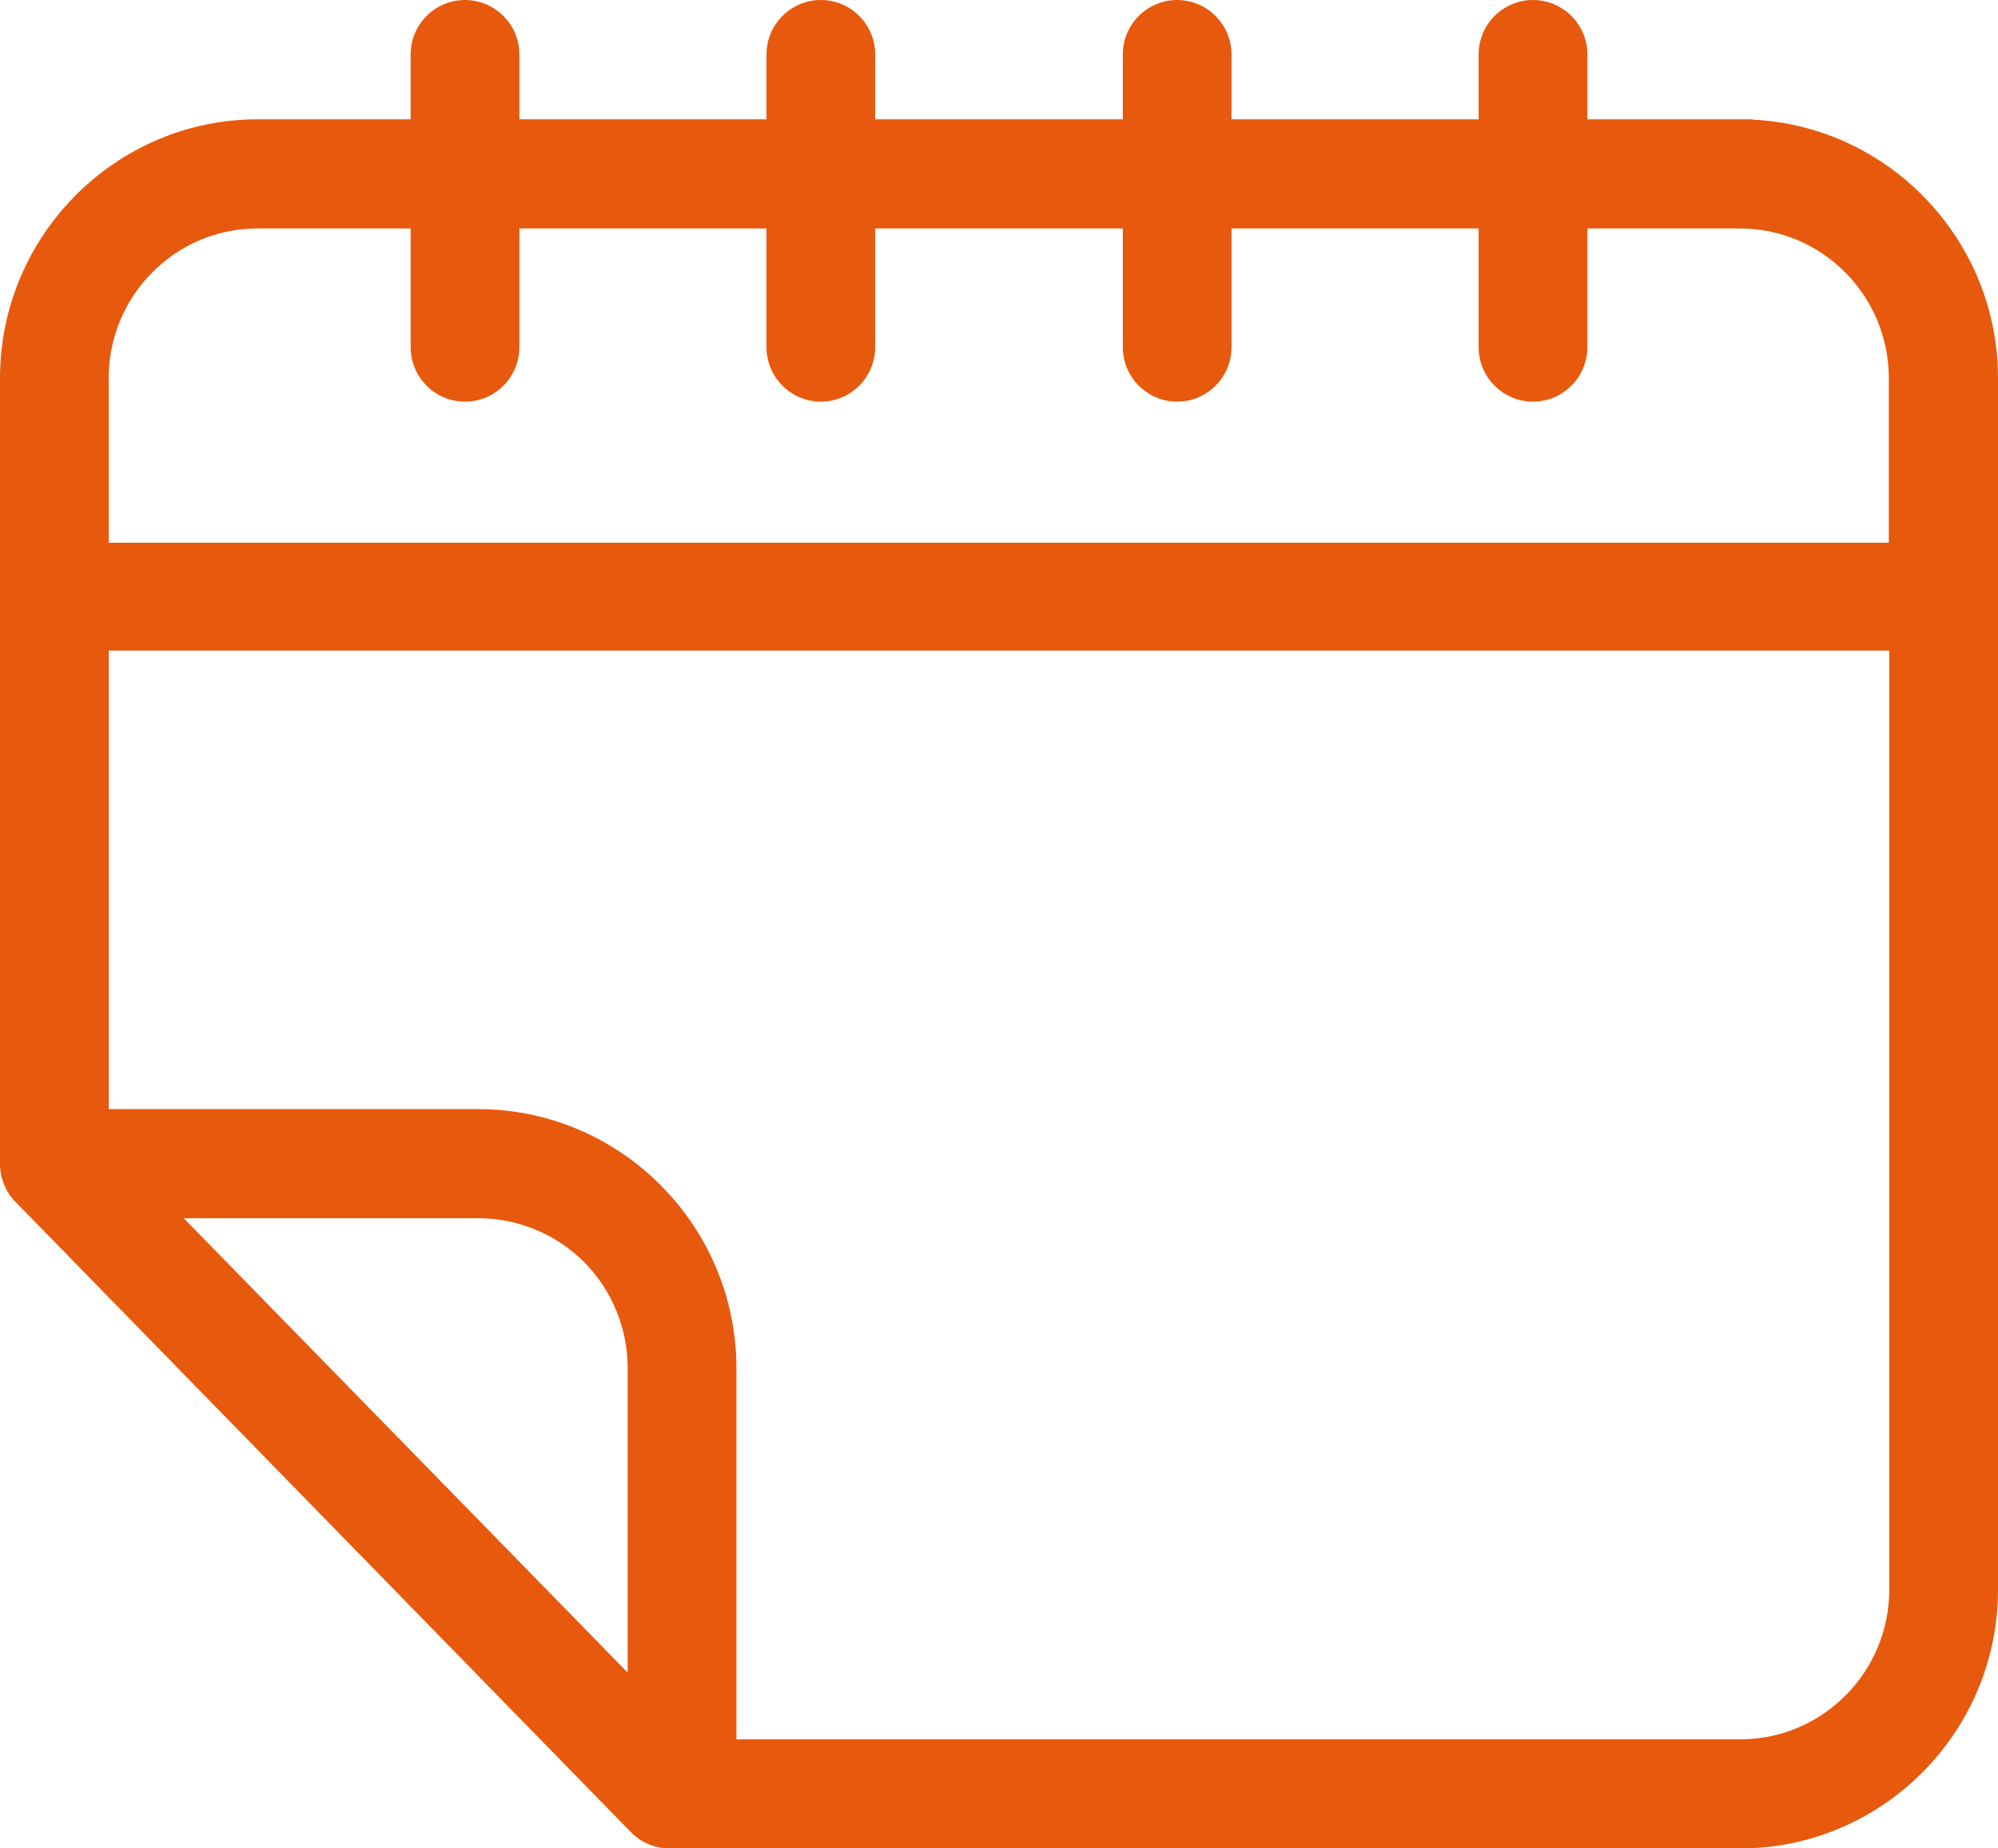
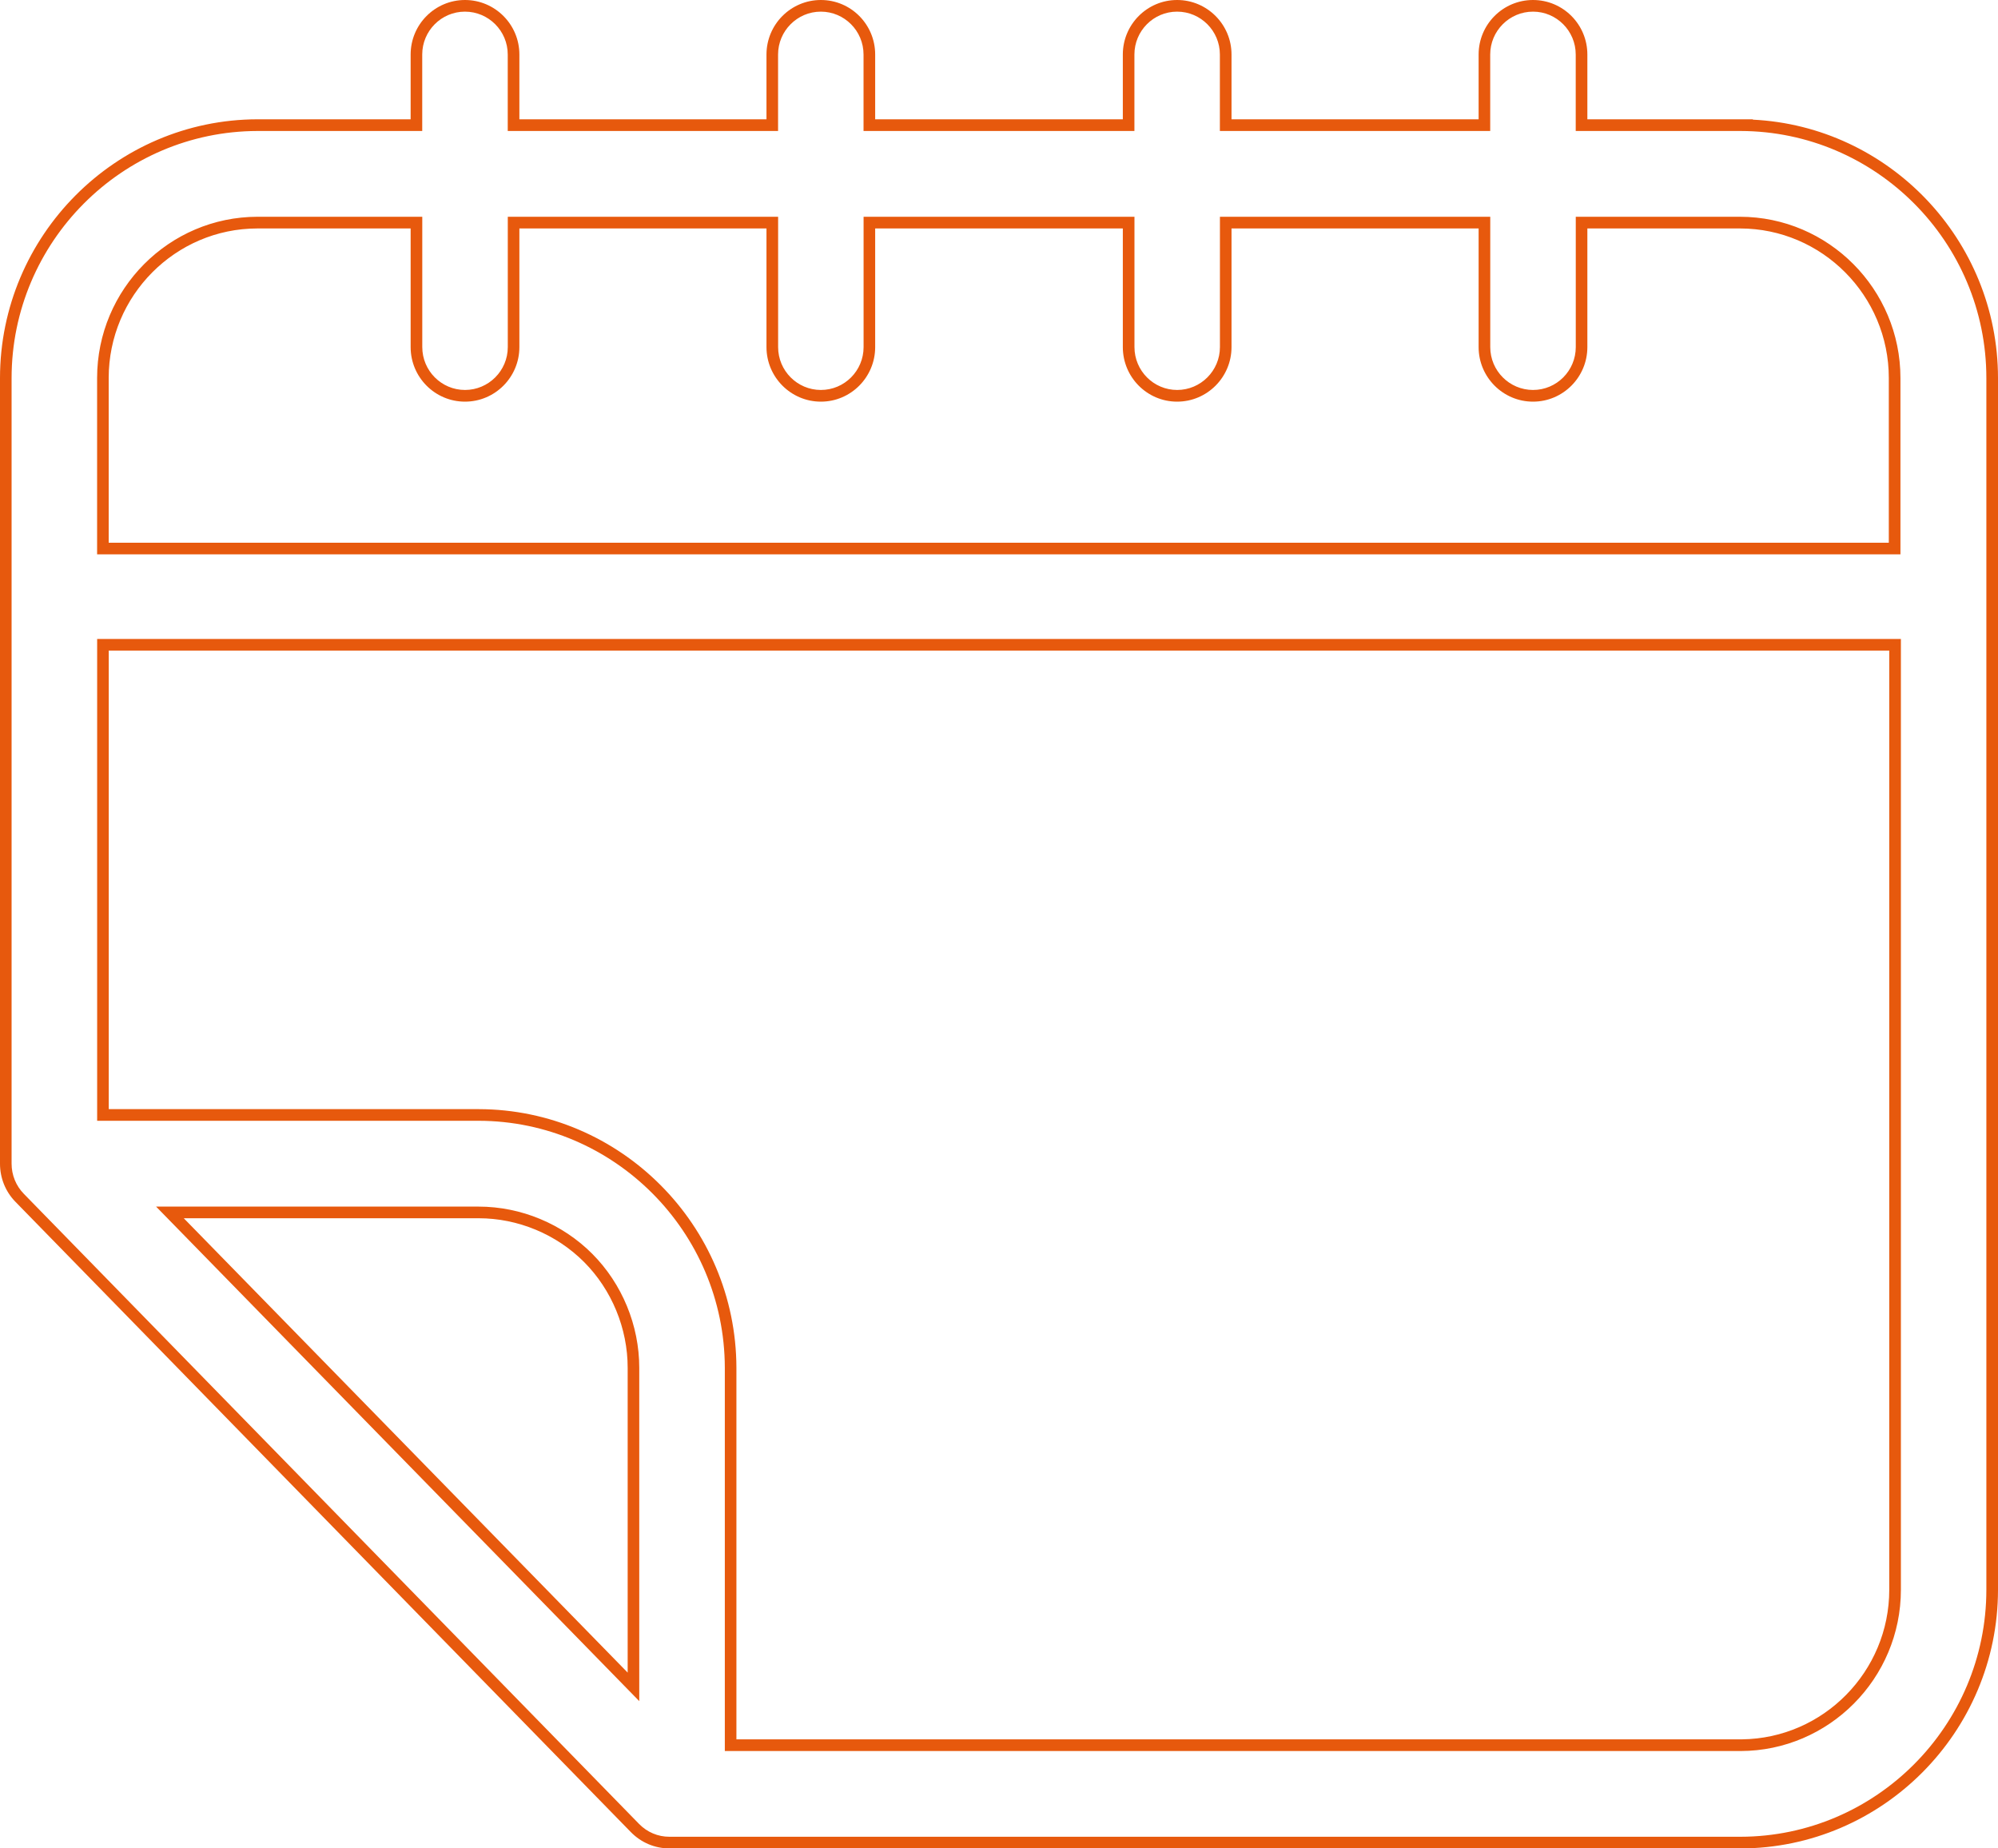
<svg xmlns="http://www.w3.org/2000/svg" width="40" height="37" viewBox="0 0 40 37" fill="none">
  <g clip-path="url(#clip0_432_1098)">
-     <path d="M34.846 2.505H31.662V1.091C31.662 0.552 31.227 0.117 30.691 0.117C30.155 0.117 29.718 0.552 29.718 1.091V2.505H24.539V1.091C24.539 0.552 24.103 0.117 23.566 0.117C23.029 0.117 22.595 0.552 22.595 1.091V2.505H17.405V1.091C17.405 0.552 16.97 0.117 16.434 0.117C15.898 0.117 15.461 0.552 15.461 1.091V2.505H10.282V1.091C10.282 0.552 9.846 0.117 9.309 0.117C8.771 0.117 8.338 0.552 8.338 1.091V2.505H5.154C2.372 2.511 0.118 4.775 0.116 7.567V23.293C0.116 23.549 0.214 23.794 0.393 23.977L12.711 36.591C12.893 36.778 13.141 36.884 13.401 36.884H34.845C37.627 36.878 39.881 34.614 39.883 31.822V7.567C39.881 4.774 37.627 2.51 34.845 2.505H34.846ZM5.157 4.456H8.338V6.948C8.338 7.486 8.774 7.923 9.309 7.923C9.845 7.923 10.282 7.486 10.282 6.948V4.456H15.461V6.948C15.461 7.486 15.897 7.923 16.434 7.923C16.972 7.923 17.406 7.486 17.406 6.948V4.456H22.595V6.948C22.595 7.486 23.031 7.923 23.567 7.923C24.102 7.923 24.54 7.486 24.54 6.948V4.456H29.718V6.948C29.718 7.486 30.154 7.923 30.692 7.923C31.229 7.923 31.663 7.486 31.663 6.948V4.456H34.835C36.546 4.458 37.931 5.851 37.931 7.567V10.98H2.061V7.567C2.061 5.851 3.446 4.458 5.155 4.456H5.157ZM12.682 33.767L3.402 24.269H9.583C10.405 24.269 11.194 24.597 11.775 25.18C12.356 25.763 12.682 26.555 12.682 27.38V33.767ZM34.846 34.934H14.627V27.38C14.621 24.585 12.365 22.323 9.583 22.318H2.061V12.906H37.94V31.821C37.94 33.538 36.555 34.93 34.846 34.934Z" fill="#E7590D" />
    <path d="M34.845 37H13.402C13.109 37 12.835 36.884 12.628 36.672L0.31 24.058C0.11 23.854 0 23.582 0 23.293V7.567C0.002 4.717 2.314 2.394 5.154 2.388H8.221V1.091C8.221 0.489 8.709 0 9.309 0C9.909 0 10.398 0.489 10.398 1.091V2.388H15.345V1.091C15.345 0.489 15.833 0 16.434 0C17.035 0 17.521 0.489 17.521 1.091V2.388H22.479V1.091C22.479 0.489 22.966 0 23.566 0C24.166 0 24.655 0.489 24.655 1.091V2.388H29.602V1.091C29.602 0.489 30.09 0 30.691 0C31.292 0 31.779 0.489 31.779 1.091V2.388H35.095L35.09 2.395C37.817 2.528 39.998 4.799 40 7.567V31.822C39.998 34.672 37.686 36.995 34.845 37.001V37ZM5.155 2.622C2.443 2.627 0.234 4.845 0.232 7.567V23.293C0.232 23.52 0.319 23.735 0.476 23.896L12.794 36.51C12.956 36.676 13.172 36.767 13.402 36.767H34.845C37.558 36.762 39.766 34.543 39.767 31.822V7.567C39.766 4.845 37.558 2.627 34.845 2.622H34.61H31.546V1.091C31.546 0.618 31.162 0.233 30.691 0.233C30.219 0.233 29.834 0.618 29.834 1.091V2.622H24.422V1.091C24.422 0.618 24.038 0.233 23.566 0.233C23.093 0.233 22.711 0.618 22.711 1.091V2.622H17.288V1.091C17.288 0.618 16.905 0.233 16.433 0.233C15.962 0.233 15.577 0.618 15.577 1.091V2.622H10.165V1.091C10.165 0.618 9.781 0.233 9.308 0.233C8.836 0.233 8.453 0.618 8.453 1.091V2.622H5.154H5.155ZM34.77 35.051H14.511V27.38C14.505 24.658 12.295 22.44 9.583 22.435H1.945V12.79H38.056V31.822C38.056 33.599 36.616 35.047 34.846 35.051H34.77ZM14.742 34.817H34.874C36.503 34.798 37.823 33.461 37.823 31.822V13.023H2.177V22.202H9.583C12.423 22.207 14.737 24.53 14.743 27.38V34.818L14.742 34.817ZM12.799 34.053L3.125 24.153H9.582C10.429 24.153 11.258 24.497 11.857 25.098C12.455 25.698 12.798 26.53 12.798 27.38V34.053H12.799ZM3.679 24.386L12.566 33.481V27.38C12.566 26.591 12.248 25.819 11.693 25.262C11.137 24.705 10.368 24.386 9.583 24.386H3.679V24.386ZM38.047 11.097H1.944V7.567C1.944 5.789 3.384 4.341 5.155 4.339H8.454V6.948C8.454 7.421 8.838 7.806 9.309 7.806C9.781 7.806 10.166 7.421 10.166 6.948V4.339H15.578V6.948C15.578 7.421 15.962 7.806 16.434 7.806C16.907 7.806 17.289 7.421 17.289 6.948V4.339H22.712V6.948C22.712 7.421 23.095 7.806 23.567 7.806C24.038 7.806 24.423 7.421 24.423 6.948V4.339H29.835V6.948C29.835 7.421 30.219 7.806 30.692 7.806C31.164 7.806 31.547 7.421 31.547 6.948V4.339H34.835C36.606 4.341 38.047 5.789 38.047 7.567V11.097H38.047ZM2.177 10.864H37.814V7.567C37.814 5.918 36.478 4.574 34.835 4.573H31.779V6.948C31.779 7.55 31.291 8.04 30.691 8.04C30.091 8.04 29.602 7.55 29.602 6.948V4.573H24.655V6.948C24.655 7.55 24.167 8.04 23.566 8.04C22.965 8.04 22.479 7.55 22.479 6.948V4.573H17.521V6.948C17.521 7.55 17.034 8.04 16.434 8.04C15.834 8.04 15.345 7.55 15.345 6.948V4.573H10.398V6.948C10.398 7.55 9.91 8.04 9.309 8.04C8.708 8.04 8.221 7.55 8.221 6.948V4.573H5.154C3.512 4.574 2.176 5.917 2.176 7.567V10.864H2.177Z" fill="#E7590D" />
  </g>
  <defs>
    <clipPath id="clip0_432_1098">
      <rect width="40" height="37" fill="#E7590D" />
    </clipPath>
  </defs>
</svg>